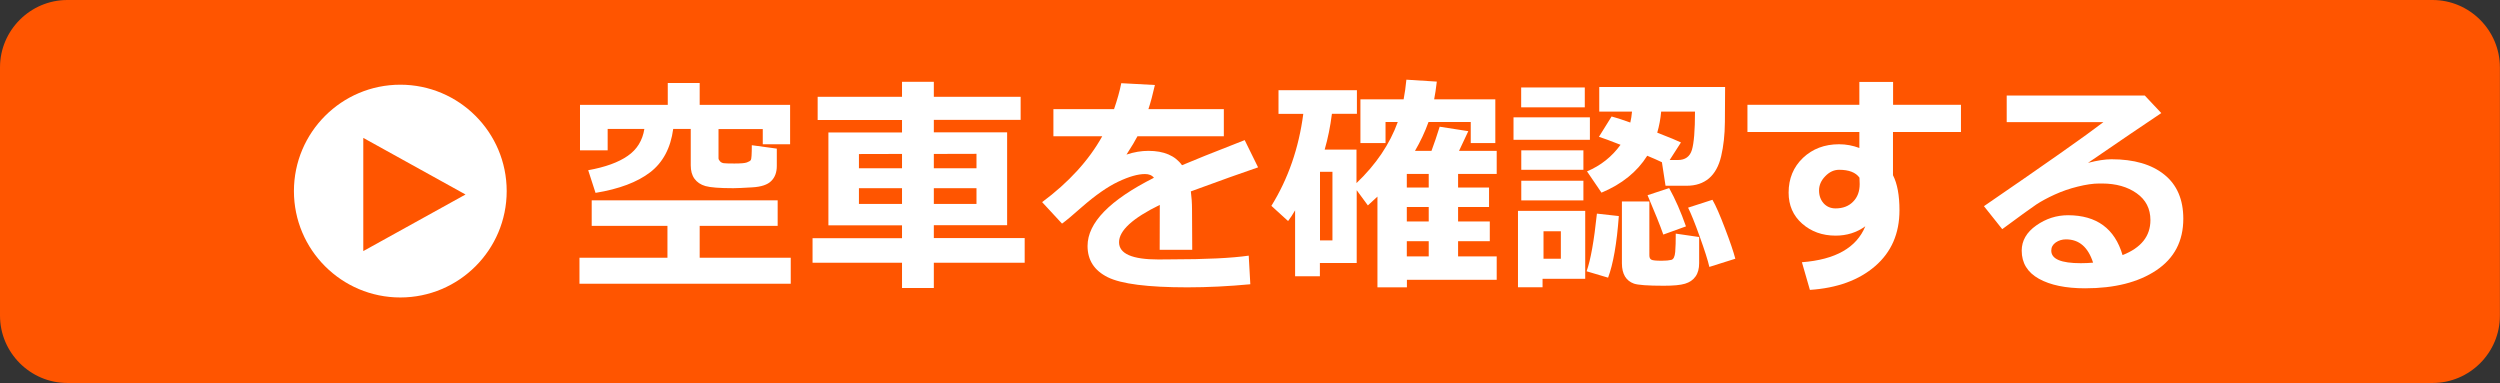
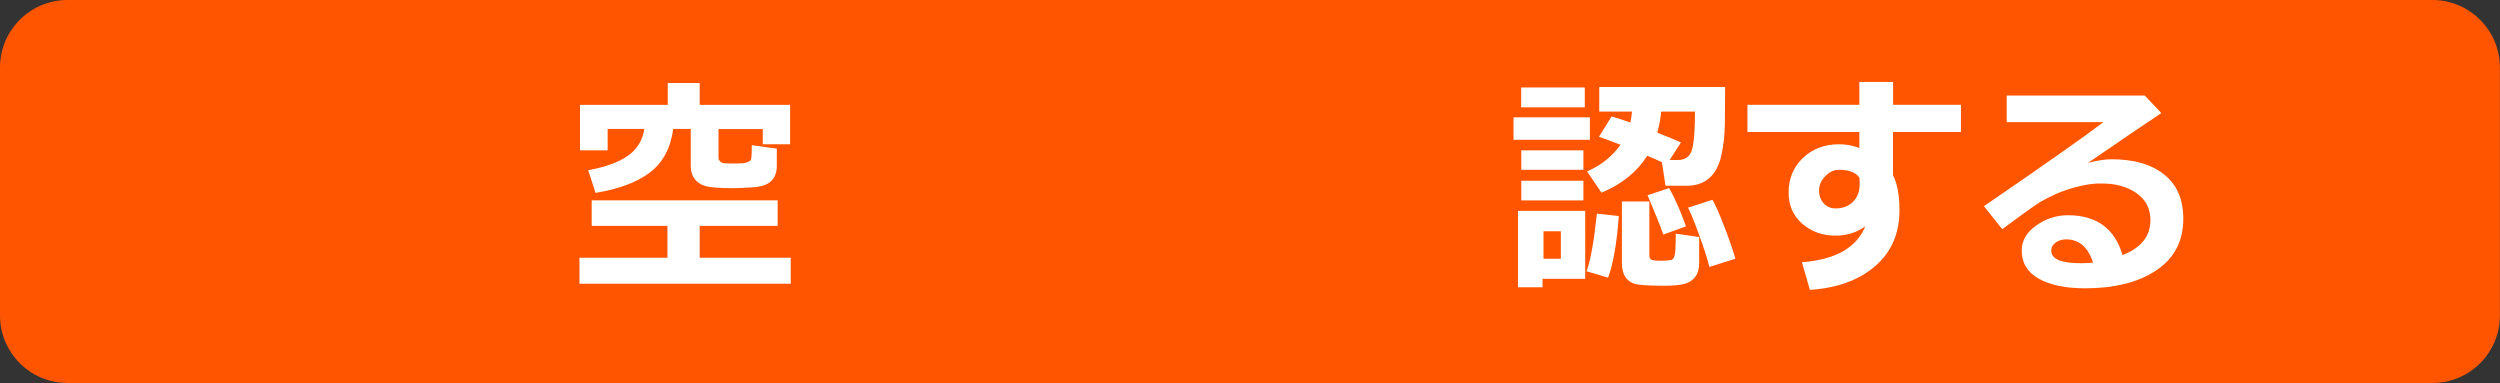
<svg xmlns="http://www.w3.org/2000/svg" xmlns:xlink="http://www.w3.org/1999/xlink" version="1.1" id="レイヤー_1" x="0px" y="0px" viewBox="0 0 235 36" style="enable-background:new 0 0 235 36;" xml:space="preserve">
  <rect x="0" y="0" width="235" height="36" fill="#333333" stroke="none" />
  <style type="text/css">
	.st0{fill:#FFFFFF;}
	.st1{fill:#FF5500;}
</style>
  <symbol id="三角アイコン" viewBox="-10 -10 20 20">
    <g>
-       <path class="st0" d="M0,10c-5.52,0-10-4.48-10-10s4.48-10,10-10S10-5.52,10,0S5.52,10,0,10z M-3.48-5.64V5l9.61-5.32L-3.48-5.64z" />
+       <path class="st0" d="M0,10c-5.52,0-10-4.48-10-10s4.48-10,10-10S5.52,10,0,10z M-3.48-5.64V5l9.61-5.32L-3.48-5.64z" />
    </g>
  </symbol>
  <g>
    <path class="st1" d="M228.67,36H6.33C2.85,36,0,33.15,0,29.67V6.33C0,2.85,2.85,0,6.33,0h222.33c3.48,0,6.33,2.85,6.33,6.33v23.33   C235,33.15,232.15,36,228.67,36z" />
    <g>
      <g>
        <path class="st0" d="M74.34,26.67H54.47v-2.44h8.27v-3h-7.12v-2.4H73.1v2.4h-7.33v3h8.56v2.44H74.34z M63.28,12.13     c-0.24,1.79-0.97,3.15-2.17,4.07s-2.92,1.57-5.13,1.93L55.29,16c1.61-0.29,2.85-0.74,3.72-1.35c0.87-0.6,1.39-1.45,1.56-2.53     h-3.45v2.01h-2.6V9.86h8.25V7.8h3v2.06h8.5v3.7H71.7v-1.43h-4.16v2.75c0,0.09,0.05,0.18,0.14,0.28c0.09,0.1,0.21,0.16,0.35,0.18     s0.48,0.03,1,0.03c0.59,0,0.98-0.03,1.17-0.1s0.32-0.14,0.38-0.23s0.09-0.55,0.09-1.39l2.35,0.32v1.63     c0,0.59-0.17,1.07-0.52,1.41c-0.34,0.35-0.93,0.55-1.77,0.6c-0.84,0.05-1.44,0.08-1.8,0.08c-1.3,0-2.17-0.07-2.62-0.2     c-0.45-0.13-0.79-0.36-1.03-0.69s-0.35-0.75-0.35-1.26v-3.42h-1.65V12.13z" />
-         <path class="st0" d="M96.32,24.7h-8.54v2.37h-2.99V24.7h-8.41v-2.31h8.41v-1.21h-6.92v-8.73h6.92v-1.17h-7.93V9.1h7.93V7.69h2.99     V9.1h8.16v2.17h-8.16v1.17h6.89v8.73h-6.89v1.21h8.54V24.7z M80.74,15.82h4.05v-1.35l-4.05,0.01V15.82z M84.79,17.69h-4.05v1.48     h4.05V17.69z M87.78,15.82h4.01v-1.36l-4.01,0.01V15.82z M91.79,17.69h-4.01v1.48h4.01V17.69z" />
-         <path class="st0" d="M112.07,23.48h-3.06l0.01-4.22c-2.56,1.25-3.83,2.42-3.83,3.51c0,1.08,1.23,1.62,3.7,1.62l1.19-0.01     c3.28,0,5.71-0.12,7.3-0.35l0.15,2.69c-2.01,0.19-3.99,0.29-5.92,0.29c-3.72,0-6.21-0.32-7.48-0.95s-1.9-1.61-1.9-2.94     c0-2.18,2.08-4.31,6.24-6.41c-0.19-0.24-0.47-0.35-0.84-0.35c-0.67,0-1.51,0.24-2.52,0.72c-1.01,0.48-2.14,1.27-3.4,2.37     c-0.87,0.77-1.5,1.3-1.88,1.57L97.96,19c2.49-1.85,4.38-3.91,5.65-6.19h-4.59v-2.55h5.7c0.3-0.87,0.53-1.68,0.68-2.44l3.16,0.17     c-0.2,0.89-0.4,1.64-0.61,2.27h7.09v2.55h-8.12c-0.19,0.37-0.53,0.95-1.03,1.72c0.72-0.24,1.4-0.35,2.06-0.35     c1.46,0,2.51,0.45,3.16,1.35c0.93-0.4,2.89-1.19,5.89-2.36l1.26,2.56c-1.41,0.48-3.52,1.23-6.32,2.26     c0.07,0.54,0.11,1.11,0.11,1.73L112.07,23.48z" />
-         <path class="st0" d="M127.51,24.72h-3.44v1.25h-2.33v-6.2c-0.21,0.37-0.43,0.7-0.66,1.01l-1.57-1.43c1.58-2.55,2.58-5.43,3-8.65     h-2.33V8.48h7.37v2.22h-2.35c-0.15,1.2-0.38,2.32-0.68,3.36h2.99v3.15c1.84-1.75,3.13-3.67,3.88-5.74h-1.15v1.98h-2.36V9.34h4.06     c0.11-0.58,0.2-1.2,0.26-1.85l2.86,0.18c-0.08,0.67-0.16,1.23-0.25,1.67h5.75v4.11h-2.31v-1.98h-3.97     c-0.34,0.95-0.77,1.85-1.27,2.71h1.55c0.26-0.7,0.52-1.46,0.77-2.27l2.69,0.42l-0.87,1.85h3.54v2.17h-3.63v1.28h2.91v1.83h-2.91     v1.36h2.98v1.85h-2.98v1.43h3.63v2.2h-8.44v0.71h-2.77v-8.53c-0.31,0.29-0.61,0.57-0.9,0.83l-1.05-1.43v6.84H127.51z      M125.25,22.6v-6.45h-1.17v6.45C124.08,22.6,125.25,22.6,125.25,22.6z M134.3,16.35h-2.06v1.28h2.06V16.35z M132.24,20.82h2.06     v-1.36h-2.06V20.82z M132.24,24.1h2.06v-1.43h-2.06V24.1z" />
        <path class="st0" d="M149.45,13.14h-7.18v-2.11h7.18V13.14z M149.01,26.21H145V27h-2.31v-7.18h6.32L149.01,26.21L149.01,26.21z      M148.97,10.09h-5.98V8.22h5.98V10.09z M148.85,15.96H143v-1.83h5.84v1.83H148.85z M148.85,18.84H143v-1.85h5.84v1.85H148.85z      M146.72,24.32v-2.58h-1.63v2.58H146.72z M152.17,20.31c-0.19,2.58-0.53,4.51-1.01,5.79l-2.02-0.6c0.38-1.05,0.7-2.86,0.97-5.42     L152.17,20.31z M154.84,14.64c-0.95,1.51-2.38,2.67-4.3,3.47l-1.36-2c1.3-0.55,2.35-1.39,3.15-2.5c-1-0.39-1.67-0.64-2.03-0.75     l1.19-1.91c0.34,0.08,0.92,0.27,1.76,0.57c0.07-0.31,0.13-0.66,0.16-1.03h-3.08V8.18h11.83c0,0.99-0.01,2.08-0.02,3.29     s-0.13,2.27-0.35,3.21s-0.61,1.63-1.15,2.09c-0.55,0.46-1.24,0.69-2.08,0.69h-2l-0.34-2.21     C155.85,15.07,155.39,14.87,154.84,14.64z M159.72,24.74c0,0.51-0.11,0.93-0.34,1.25c-0.23,0.33-0.56,0.55-0.99,0.68     s-1.1,0.19-2,0.19c-1.5,0-2.43-0.07-2.8-0.2c-0.37-0.13-0.65-0.36-0.84-0.67c-0.19-0.32-0.29-0.73-0.29-1.24v-5.81h2.58V24     c0,0.21,0.06,0.34,0.19,0.41s0.45,0.1,0.97,0.1c0.39,0,0.69-0.03,0.9-0.08s0.33-0.3,0.37-0.75s0.05-1.02,0.05-1.72l2.2,0.32     V24.74z M158.48,21.28l-2.13,0.77c-0.29-0.84-0.79-2.07-1.48-3.7l2.03-0.67C157.48,18.72,158,19.91,158.48,21.28z M156.15,10.49     c-0.06,0.67-0.18,1.33-0.37,1.98c1.18,0.46,1.93,0.77,2.23,0.92l-1.06,1.65h0.78c0.68,0,1.12-0.32,1.31-0.95s0.29-1.83,0.29-3.6     H156.15z M163.12,24.32l-2.44,0.77c-0.14-0.62-0.45-1.58-0.91-2.86c-0.46-1.29-0.83-2.19-1.09-2.71l2.29-0.74     c0.32,0.55,0.71,1.45,1.18,2.69C162.62,22.7,162.95,23.66,163.12,24.32z" />
        <path class="st0" d="M184.32,12.41h-6.38v4.06c0.41,0.8,0.61,1.9,0.61,3.3c0,2.18-0.76,3.93-2.29,5.25s-3.57,2.06-6.13,2.23     l-0.75-2.6c3.15-0.24,5.14-1.37,5.96-3.38c-0.81,0.59-1.74,0.88-2.79,0.88c-1.25,0-2.3-0.38-3.15-1.13     c-0.85-0.75-1.27-1.72-1.27-2.91c0-1.32,0.45-2.41,1.35-3.27c0.9-0.85,2.03-1.28,3.39-1.28c0.66,0,1.3,0.12,1.91,0.35v-1.5     h-10.52V9.85h10.52V7.7h3.17v2.15h6.38v2.56H184.32z M174.81,17.3l-0.02-0.6c-0.35-0.49-0.99-0.74-1.91-0.74     c-0.48,0-0.92,0.2-1.31,0.61c-0.39,0.4-0.58,0.85-0.58,1.33c0,0.49,0.15,0.89,0.43,1.21c0.29,0.32,0.67,0.48,1.12,0.48     c0.69,0,1.24-0.21,1.65-0.63C174.61,18.54,174.81,17.98,174.81,17.3z" />
        <path class="st0" d="M199.52,23.98c1.75-0.69,2.62-1.78,2.62-3.29c0-1.07-0.43-1.91-1.29-2.52s-1.95-0.92-3.26-0.92h-0.27     c-0.57,0-1.24,0.1-2.01,0.29c-0.77,0.19-1.49,0.44-2.17,0.75s-1.25,0.62-1.71,0.92c-0.46,0.31-1.53,1.08-3.22,2.33l-1.72-2.16     c5.85-4.01,9.59-6.64,11.23-7.9h-9.09v-2.5h12.98l1.55,1.65c-1.54,1.02-3.83,2.59-6.89,4.68c0.88-0.23,1.62-0.34,2.21-0.34     c2.11,0,3.77,0.48,4.96,1.44c1.2,0.96,1.79,2.35,1.79,4.15c0,2.11-0.85,3.72-2.54,4.85c-1.69,1.13-3.92,1.69-6.69,1.69     c-1.83,0-3.27-0.3-4.35-0.9c-1.07-0.6-1.61-1.48-1.61-2.64c0-0.94,0.46-1.73,1.37-2.37c0.91-0.64,1.91-0.96,2.99-0.96     C197.09,20.24,198.79,21.49,199.52,23.98z M196.75,24.69c-0.47-1.46-1.31-2.19-2.55-2.19c-0.36,0-0.68,0.1-0.96,0.29     c-0.28,0.2-0.42,0.45-0.42,0.77c0,0.79,0.92,1.18,2.77,1.18C196.01,24.74,196.39,24.72,196.75,24.69z" />
      </g>
      <g>
        <defs>
-           <rect id="SVGID_1_" x="27.63" y="7.96" width="20" height="20" />
-         </defs>
+           </defs>
        <clipPath id="SVGID_2_">
          <use xlink:href="#SVGID_1_" style="overflow:visible;" />
        </clipPath>
        <g style="clip-path:url(#SVGID_2_);">
          <use xlink:href="#三角アイコン" width="20" height="20" id="XMLID_201_" x="-10" y="-10" transform="matrix(1 0 0 -1 37.629 17.962)" style="overflow:visible;" />
        </g>
      </g>
    </g>
  </g>
  <g>
</g>
  <g>
</g>
  <g>
</g>
</svg>